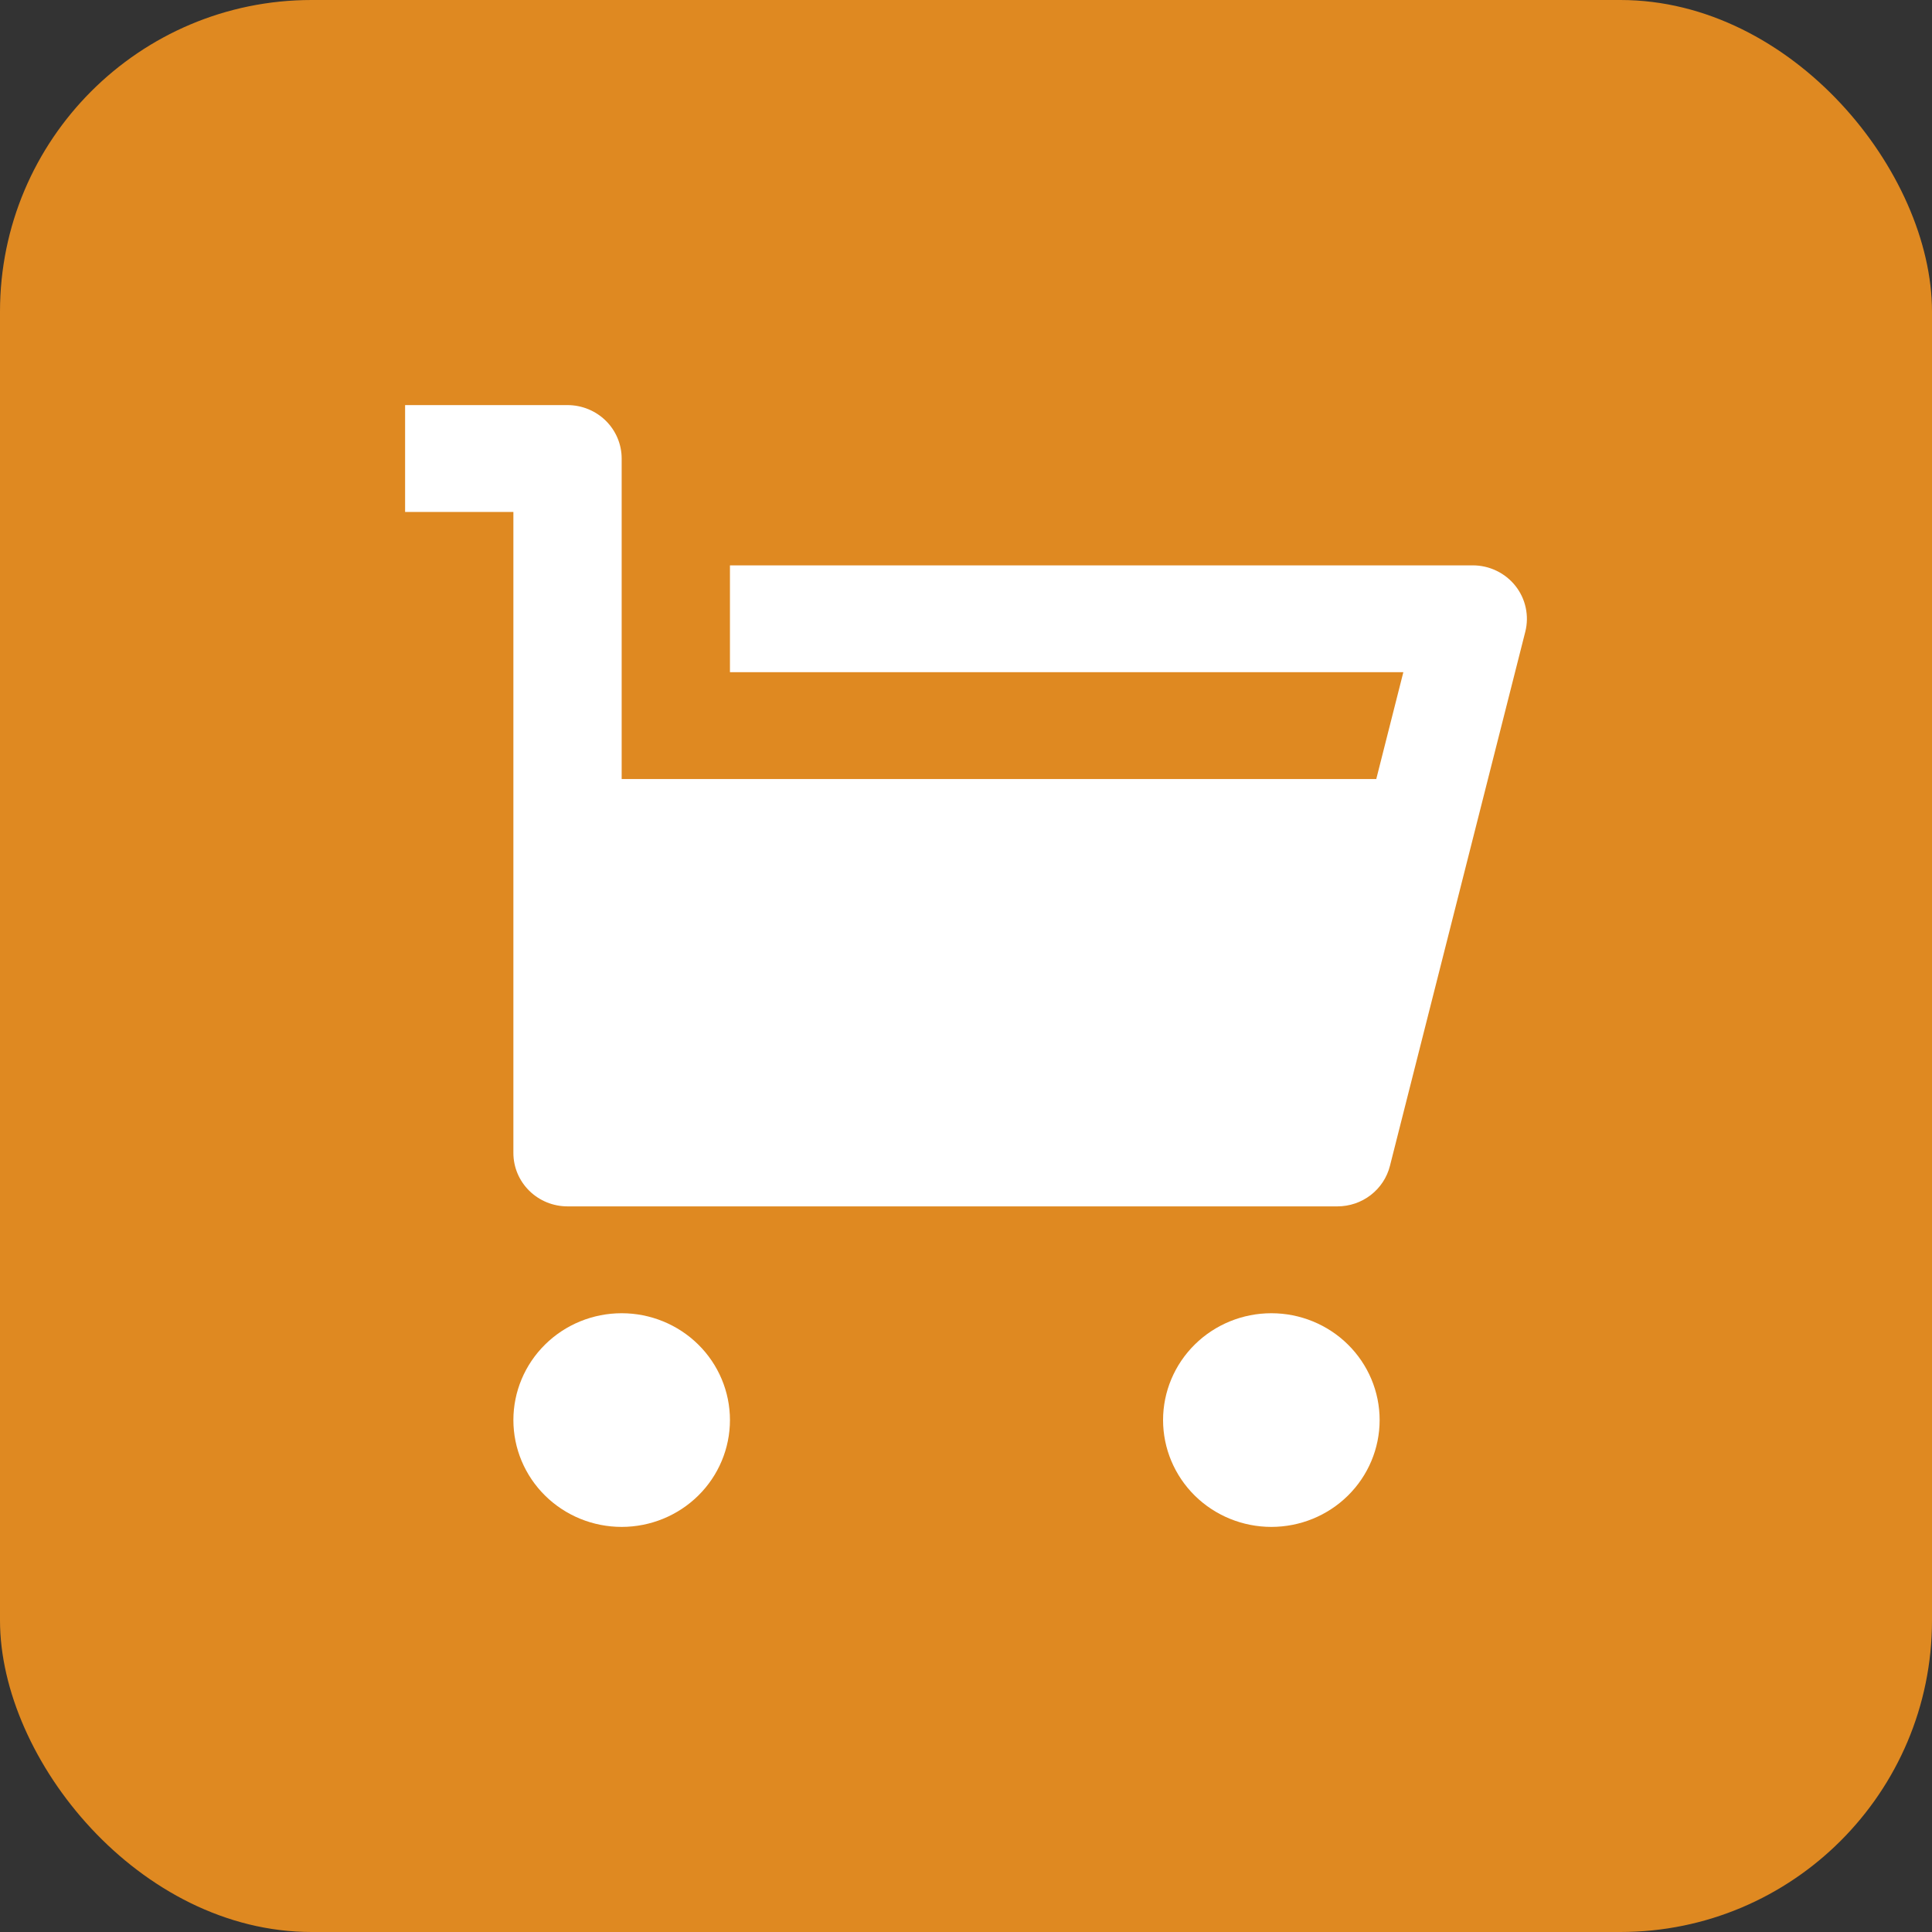
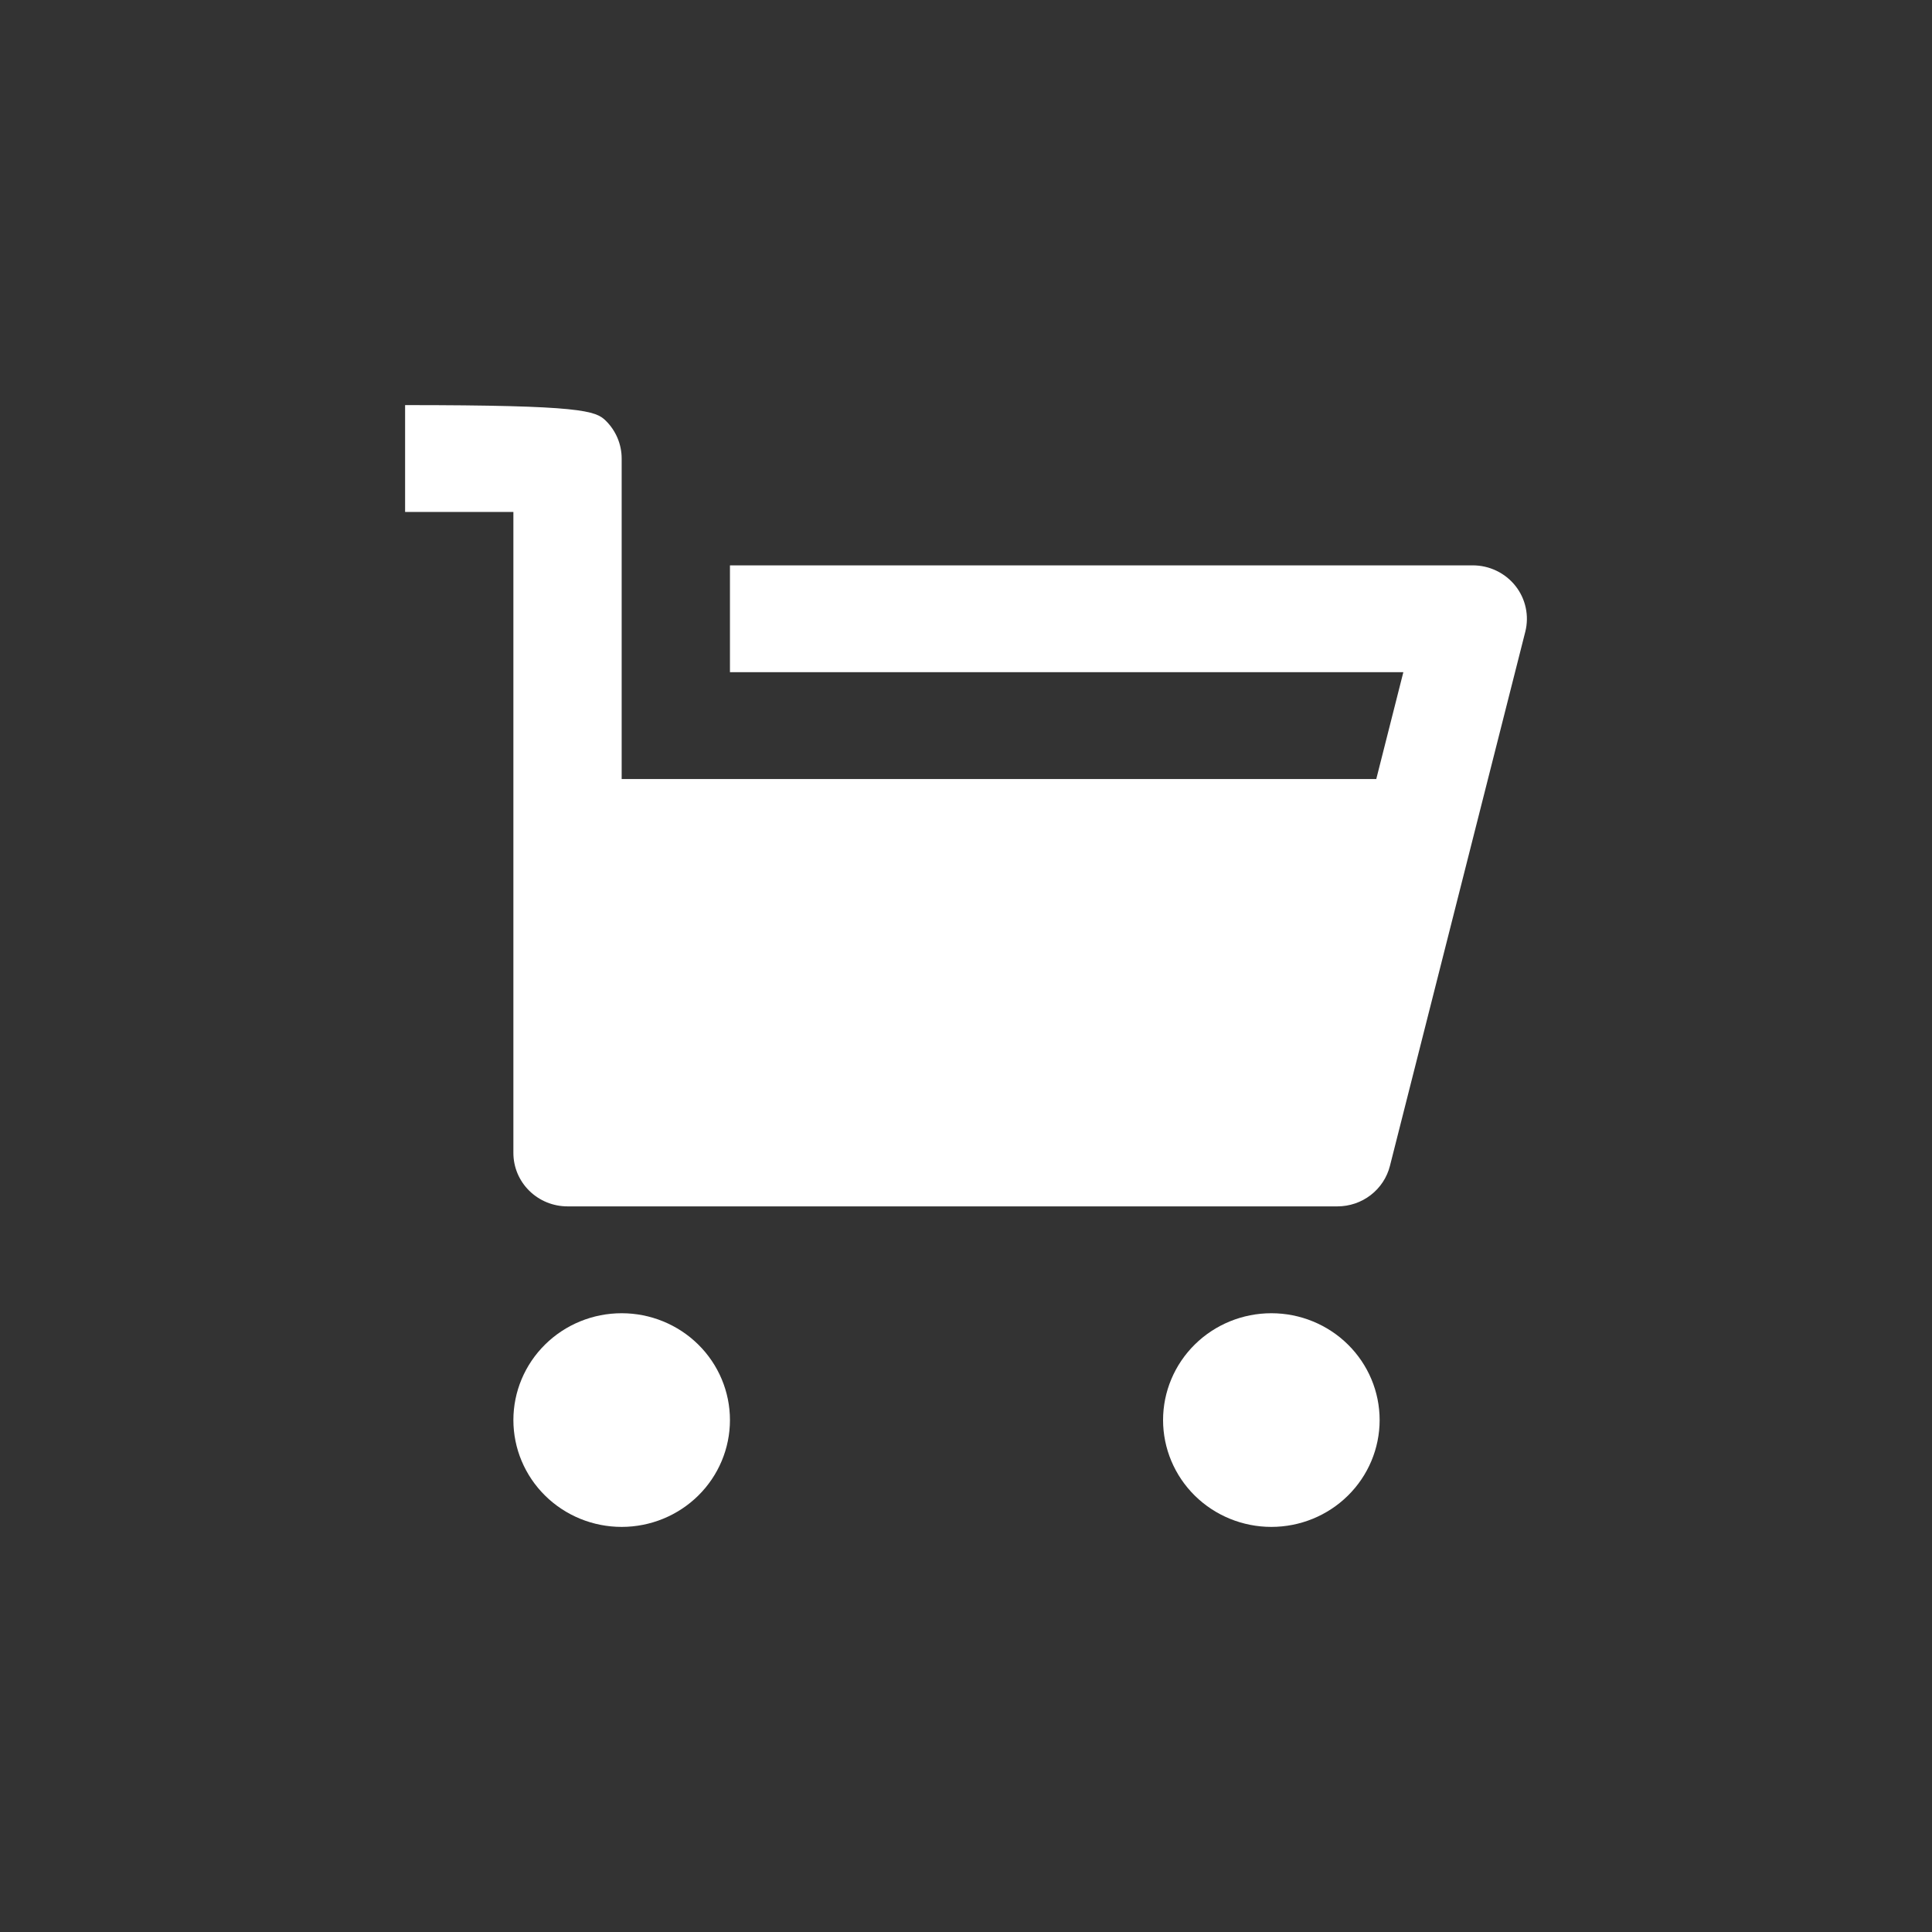
<svg xmlns="http://www.w3.org/2000/svg" width="62" height="62" viewBox="0 0 62 62" fill="none">
  <rect x="0" y="0" width="62" height="62" fill="#333333" stroke="none" />
-   <rect width="62" height="62" rx="10" fill="#DF8921" />
-   <path d="M19.95 25H44.166L45.035 21.571H23.425V18.143H47.263C47.527 18.143 47.787 18.202 48.025 18.317C48.262 18.431 48.47 18.597 48.632 18.802C48.795 19.008 48.908 19.247 48.962 19.502C49.017 19.757 49.012 20.021 48.948 20.274L44.604 37.417C44.51 37.787 44.293 38.116 43.988 38.351C43.682 38.587 43.306 38.714 42.919 38.714H18.212C17.752 38.714 17.31 38.534 16.984 38.212C16.658 37.891 16.475 37.455 16.475 37V16.429H13V13H18.212C18.673 13 19.115 13.181 19.441 13.502C19.767 13.824 19.95 14.26 19.95 14.714V25ZM19.95 49C19.028 49 18.144 48.639 17.493 47.996C16.841 47.353 16.475 46.481 16.475 45.571C16.475 44.662 16.841 43.79 17.493 43.147C18.144 42.504 19.028 42.143 19.95 42.143C20.871 42.143 21.755 42.504 22.407 43.147C23.059 43.79 23.425 44.662 23.425 45.571C23.425 46.481 23.059 47.353 22.407 47.996C21.755 48.639 20.871 49 19.95 49ZM40.799 49C39.878 49 38.994 48.639 38.342 47.996C37.691 47.353 37.324 46.481 37.324 45.571C37.324 44.662 37.691 43.79 38.342 43.147C38.994 42.504 39.878 42.143 40.799 42.143C41.721 42.143 42.605 42.504 43.256 43.147C43.908 43.79 44.274 44.662 44.274 45.571C44.274 46.481 43.908 47.353 43.256 47.996C42.605 48.639 41.721 49 40.799 49Z" fill="white" />
+   <path d="M19.95 25H44.166L45.035 21.571H23.425V18.143H47.263C47.527 18.143 47.787 18.202 48.025 18.317C48.262 18.431 48.47 18.597 48.632 18.802C48.795 19.008 48.908 19.247 48.962 19.502C49.017 19.757 49.012 20.021 48.948 20.274L44.604 37.417C44.51 37.787 44.293 38.116 43.988 38.351C43.682 38.587 43.306 38.714 42.919 38.714H18.212C17.752 38.714 17.31 38.534 16.984 38.212C16.658 37.891 16.475 37.455 16.475 37V16.429H13V13C18.673 13 19.115 13.181 19.441 13.502C19.767 13.824 19.95 14.26 19.95 14.714V25ZM19.95 49C19.028 49 18.144 48.639 17.493 47.996C16.841 47.353 16.475 46.481 16.475 45.571C16.475 44.662 16.841 43.79 17.493 43.147C18.144 42.504 19.028 42.143 19.95 42.143C20.871 42.143 21.755 42.504 22.407 43.147C23.059 43.79 23.425 44.662 23.425 45.571C23.425 46.481 23.059 47.353 22.407 47.996C21.755 48.639 20.871 49 19.95 49ZM40.799 49C39.878 49 38.994 48.639 38.342 47.996C37.691 47.353 37.324 46.481 37.324 45.571C37.324 44.662 37.691 43.79 38.342 43.147C38.994 42.504 39.878 42.143 40.799 42.143C41.721 42.143 42.605 42.504 43.256 43.147C43.908 43.79 44.274 44.662 44.274 45.571C44.274 46.481 43.908 47.353 43.256 47.996C42.605 48.639 41.721 49 40.799 49Z" fill="white" />
</svg>